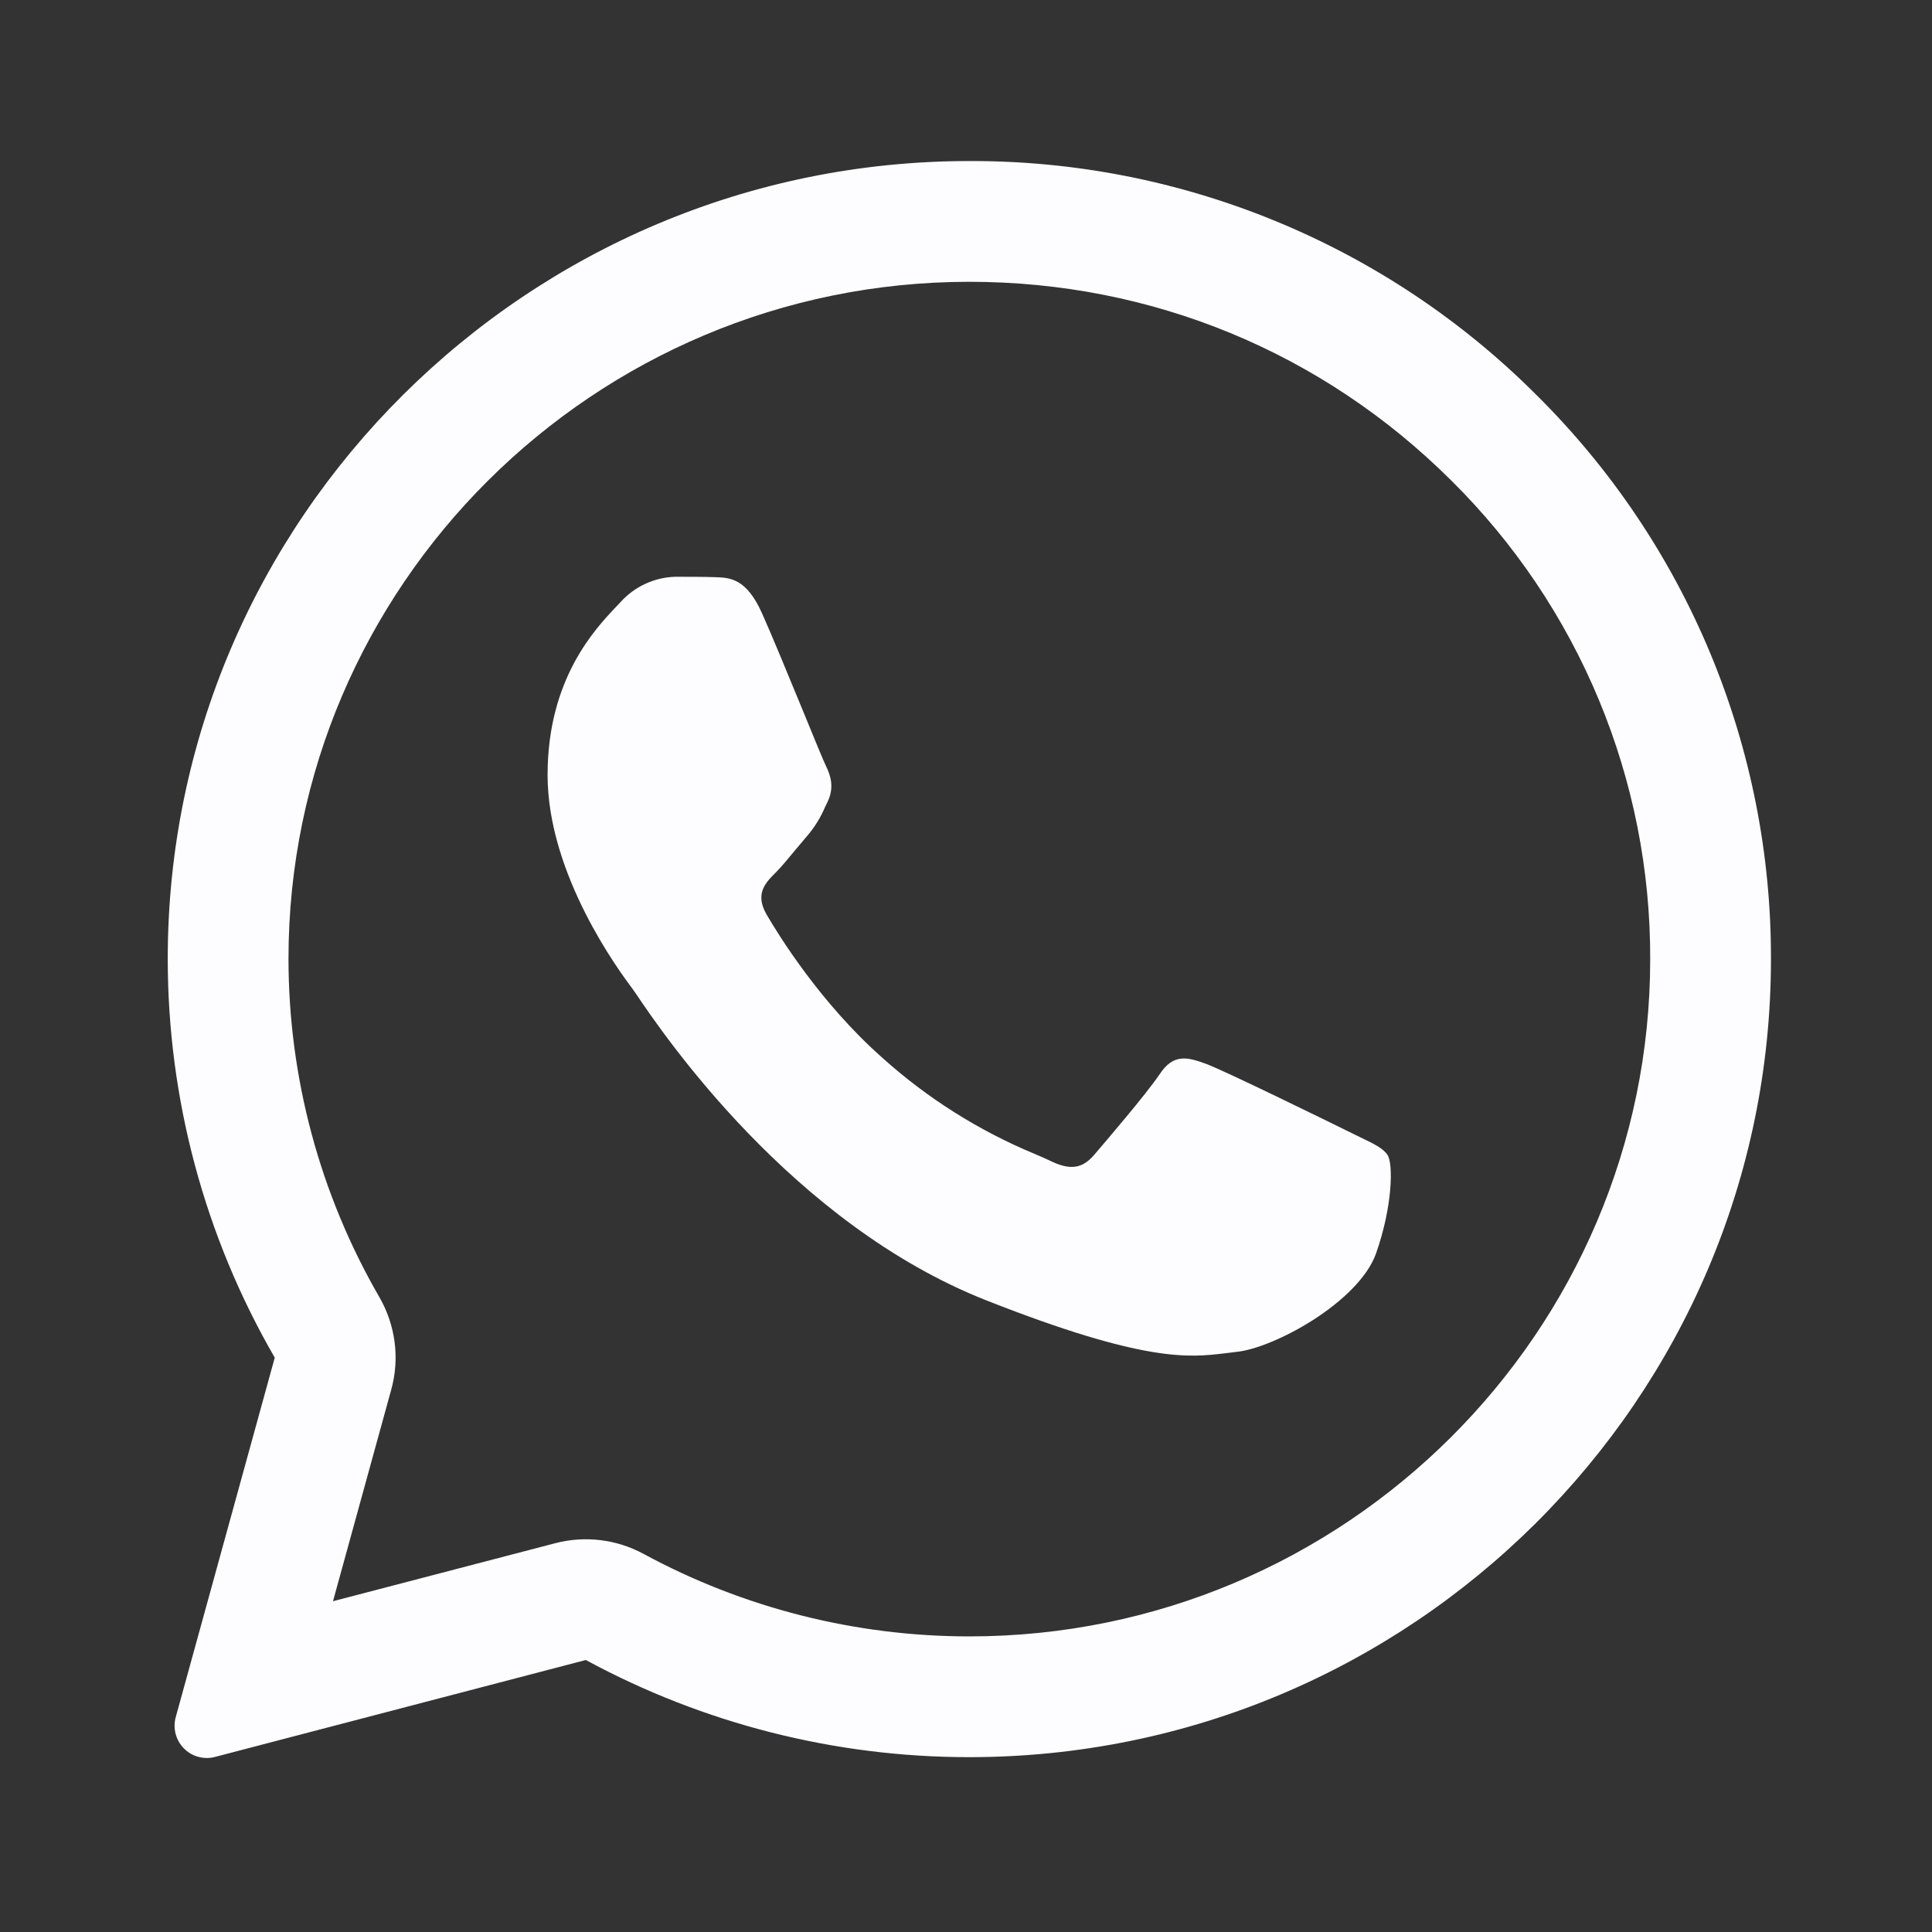
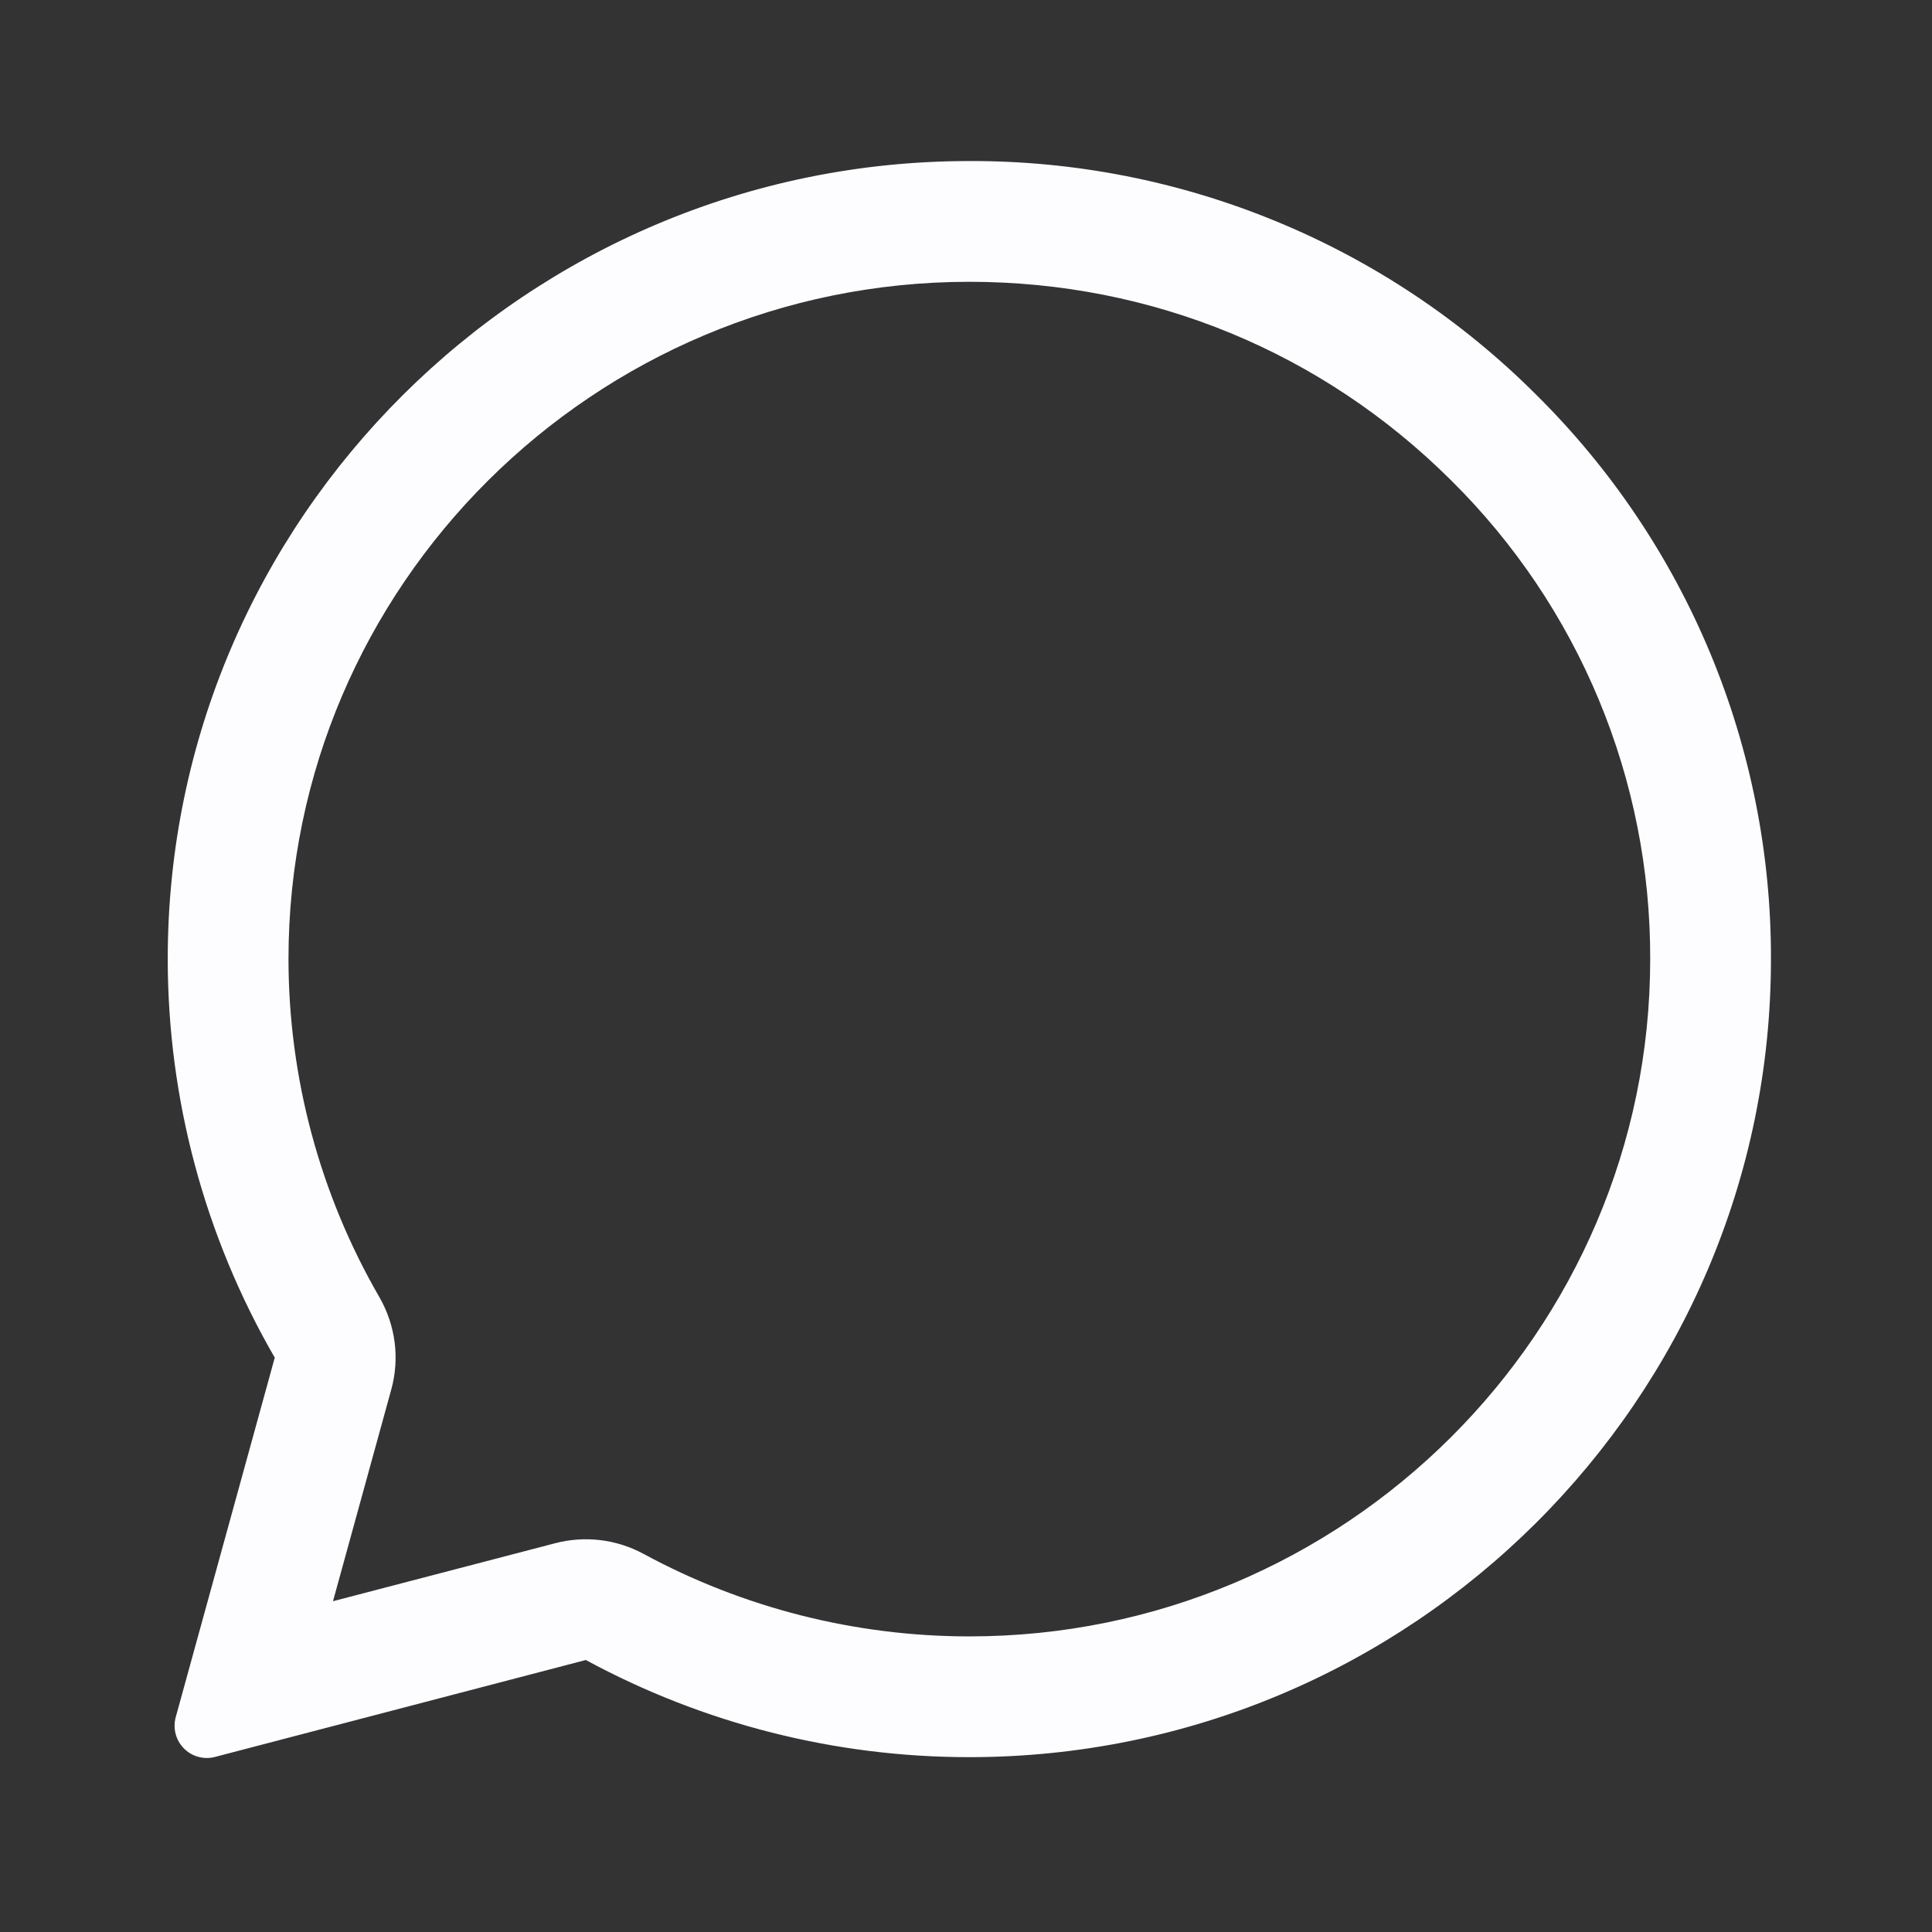
<svg xmlns="http://www.w3.org/2000/svg" width="28" height="28" viewBox="0 0 28 28" fill="none">
  <rect x="0" y="0" width="28" height="28" fill="#333333" stroke="none" />
-   <path d="M10.366 8.365C10.579 8.371 10.816 8.383 11.041 8.882C11.191 9.215 11.441 9.827 11.647 10.326C11.806 10.715 11.937 11.034 11.97 11.1C12.044 11.249 12.091 11.421 11.993 11.623L11.96 11.69C11.894 11.847 11.804 11.993 11.692 12.122L11.525 12.32C11.426 12.441 11.327 12.56 11.243 12.645C11.092 12.794 10.937 12.955 11.11 13.254C11.283 13.552 11.889 14.534 12.784 15.327C13.439 15.917 14.19 16.39 15.004 16.727C15.086 16.762 15.152 16.791 15.203 16.815C15.502 16.965 15.681 16.941 15.854 16.741C16.027 16.539 16.604 15.867 16.807 15.568C17.003 15.27 17.203 15.316 17.481 15.419C17.759 15.523 19.236 16.247 19.536 16.395L19.703 16.477C19.911 16.576 20.052 16.645 20.113 16.745C20.188 16.872 20.188 17.469 19.941 18.171C19.686 18.871 18.462 19.543 17.908 19.594L17.751 19.613C17.242 19.674 16.598 19.753 14.302 18.849C11.472 17.736 9.604 14.976 9.227 14.417L9.165 14.328L9.158 14.319C8.987 14.089 7.936 12.683 7.936 11.232C7.936 9.843 8.62 9.12 8.932 8.791L8.987 8.733C9.088 8.619 9.211 8.527 9.349 8.463C9.487 8.398 9.636 8.363 9.788 8.359C9.99 8.359 10.193 8.359 10.366 8.365Z" fill="#FDFDFF" />
  <path fill-rule="evenodd" clip-rule="evenodd" d="M2.547 24.886C2.525 24.965 2.525 25.049 2.545 25.128C2.566 25.208 2.607 25.28 2.665 25.339C2.722 25.397 2.794 25.44 2.873 25.461C2.953 25.483 3.036 25.484 3.115 25.463L8.49 24.058C10.196 24.982 12.104 25.466 14.044 25.466H14.048C20.449 25.466 25.666 20.279 25.666 13.902C25.67 12.382 25.371 10.875 24.788 9.471C24.204 8.067 23.347 6.793 22.266 5.723C21.188 4.644 19.906 3.789 18.496 3.208C17.085 2.626 15.574 2.329 14.048 2.334C7.648 2.334 2.431 7.521 2.431 13.896C2.431 15.925 2.965 17.918 3.982 19.676L2.547 24.886ZM5.67 20.14C5.732 19.916 5.749 19.683 5.719 19.452C5.689 19.222 5.614 19 5.498 18.799C4.636 17.309 4.182 15.618 4.181 13.896C4.181 8.495 8.606 4.084 14.048 4.084C16.697 4.084 19.168 5.107 21.032 6.963C21.949 7.87 22.677 8.951 23.172 10.143C23.667 11.334 23.92 12.612 23.916 13.902C23.916 19.304 19.491 23.716 14.048 23.716H14.043C12.395 23.715 10.773 23.304 9.325 22.519C8.934 22.308 8.478 22.253 8.048 22.365L4.826 23.206L5.67 20.14Z" fill="#FDFDFF" />
</svg>